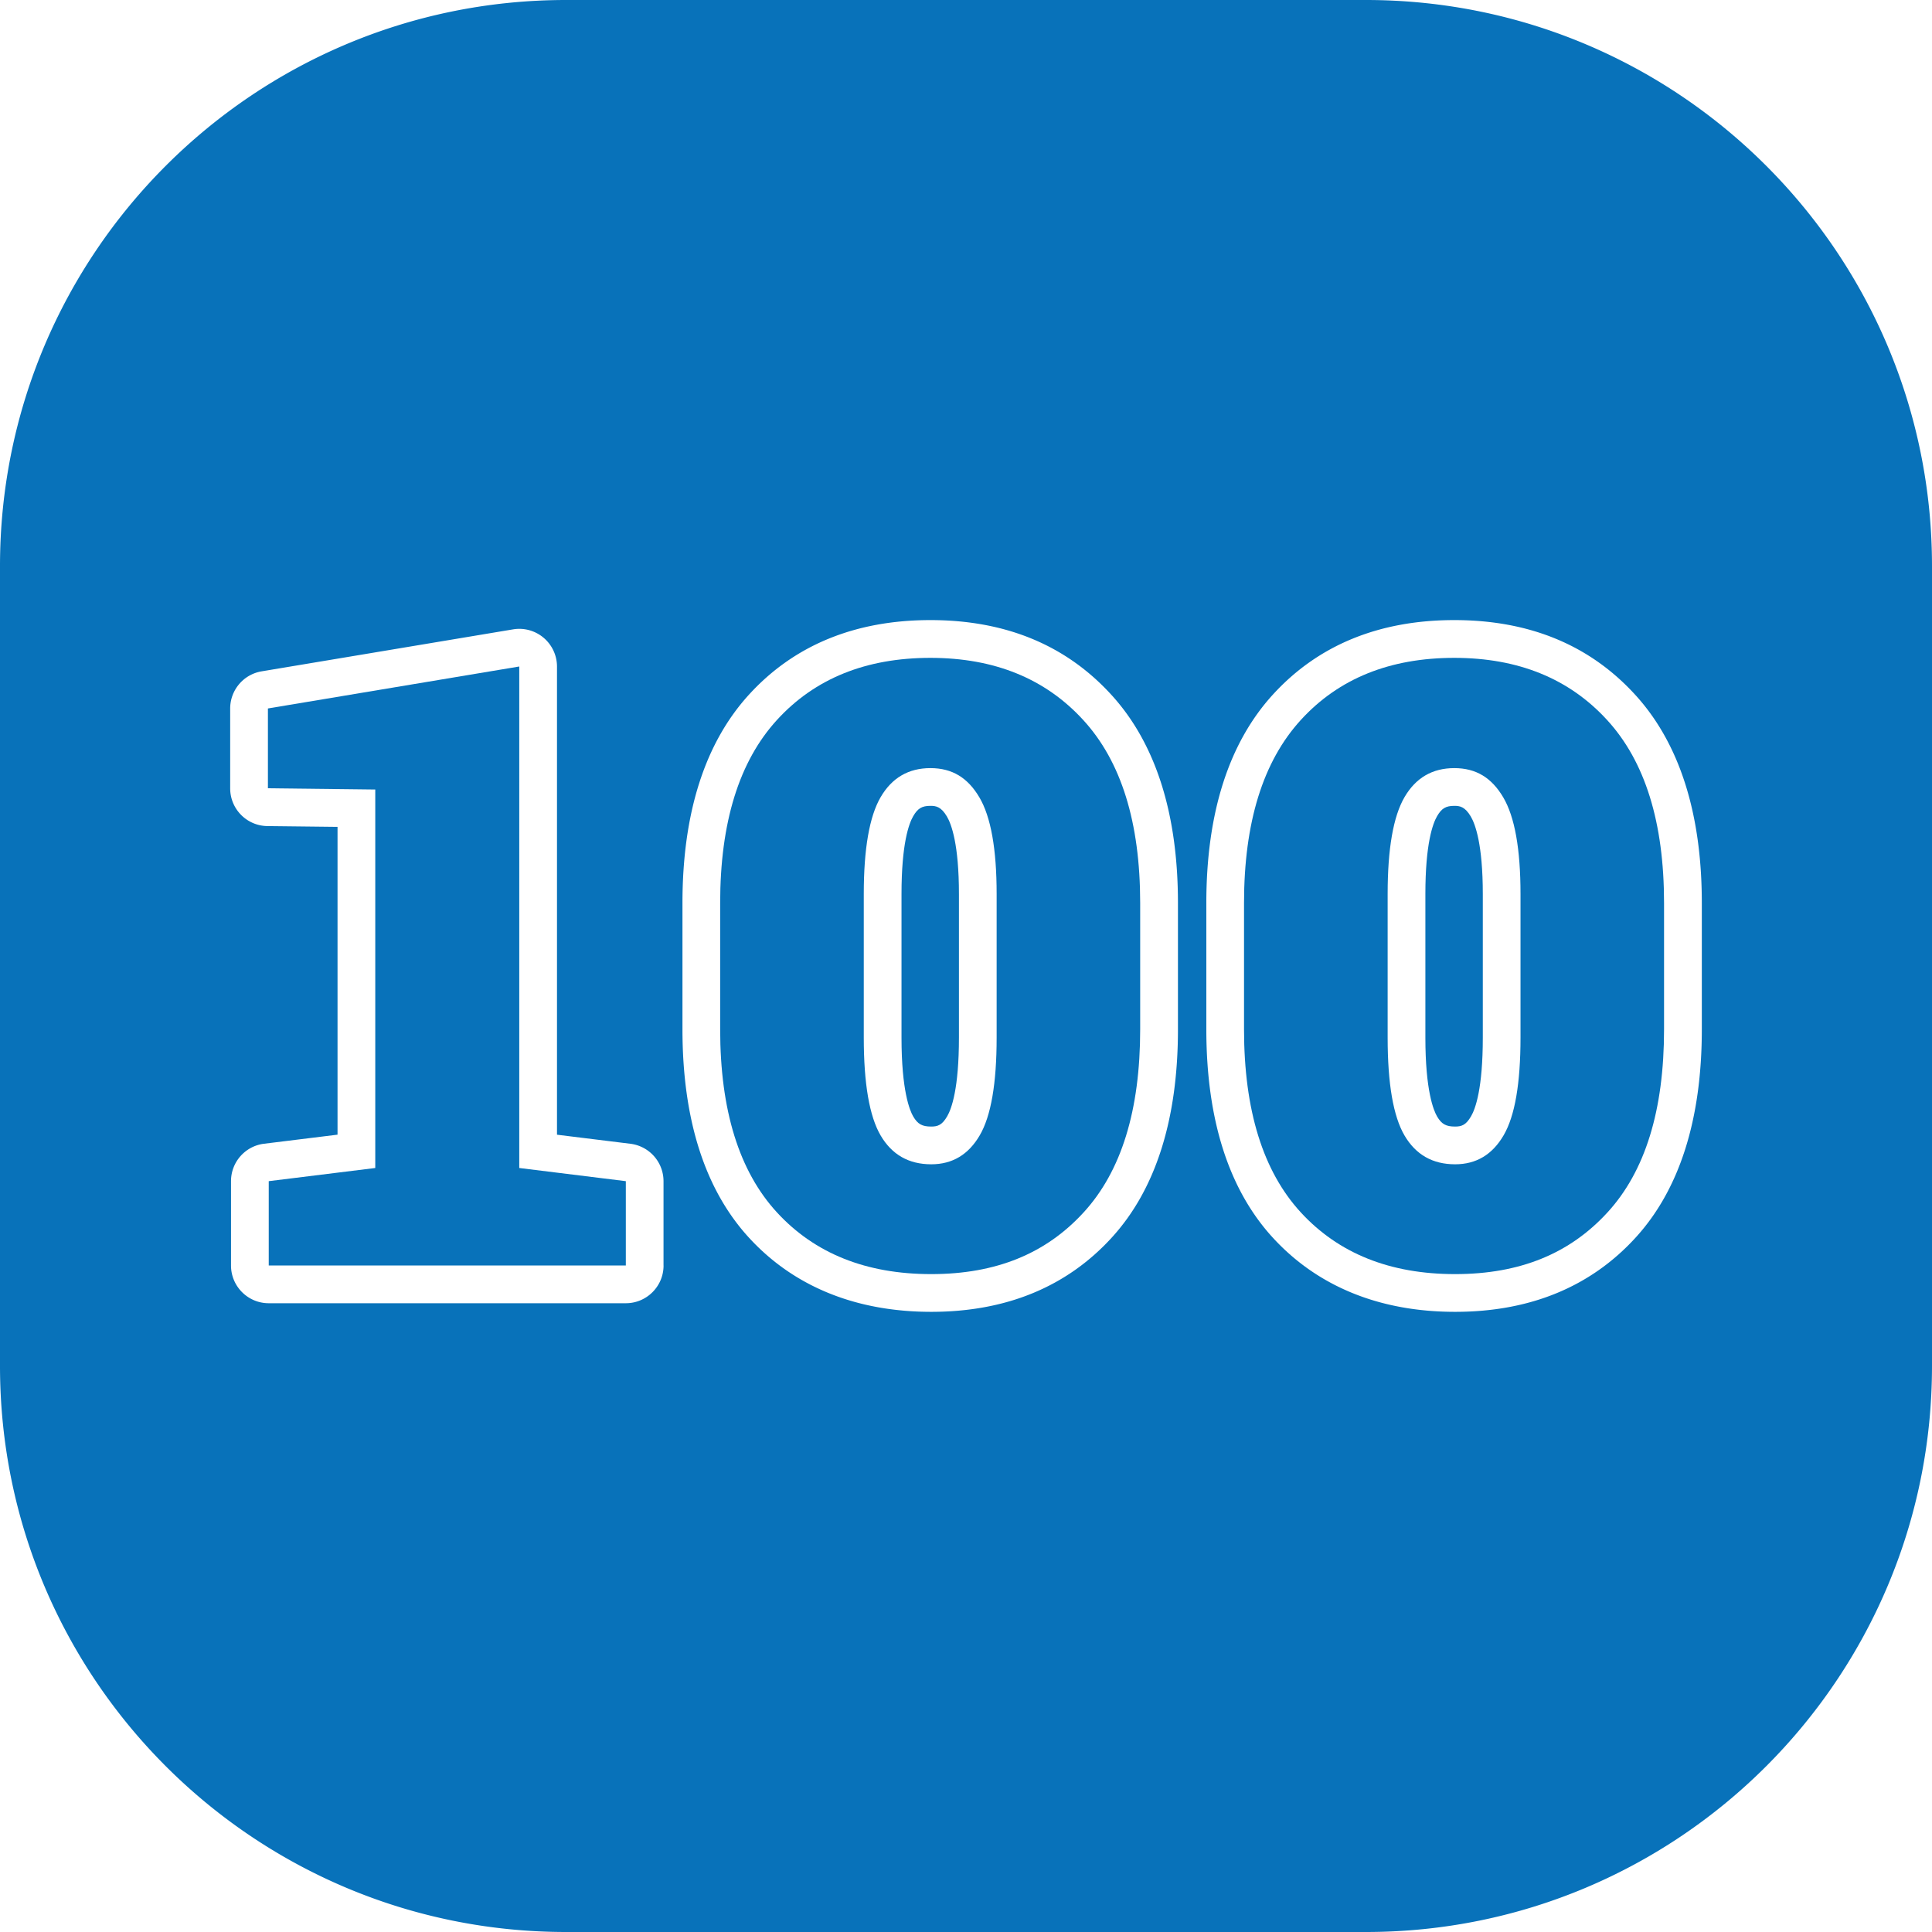
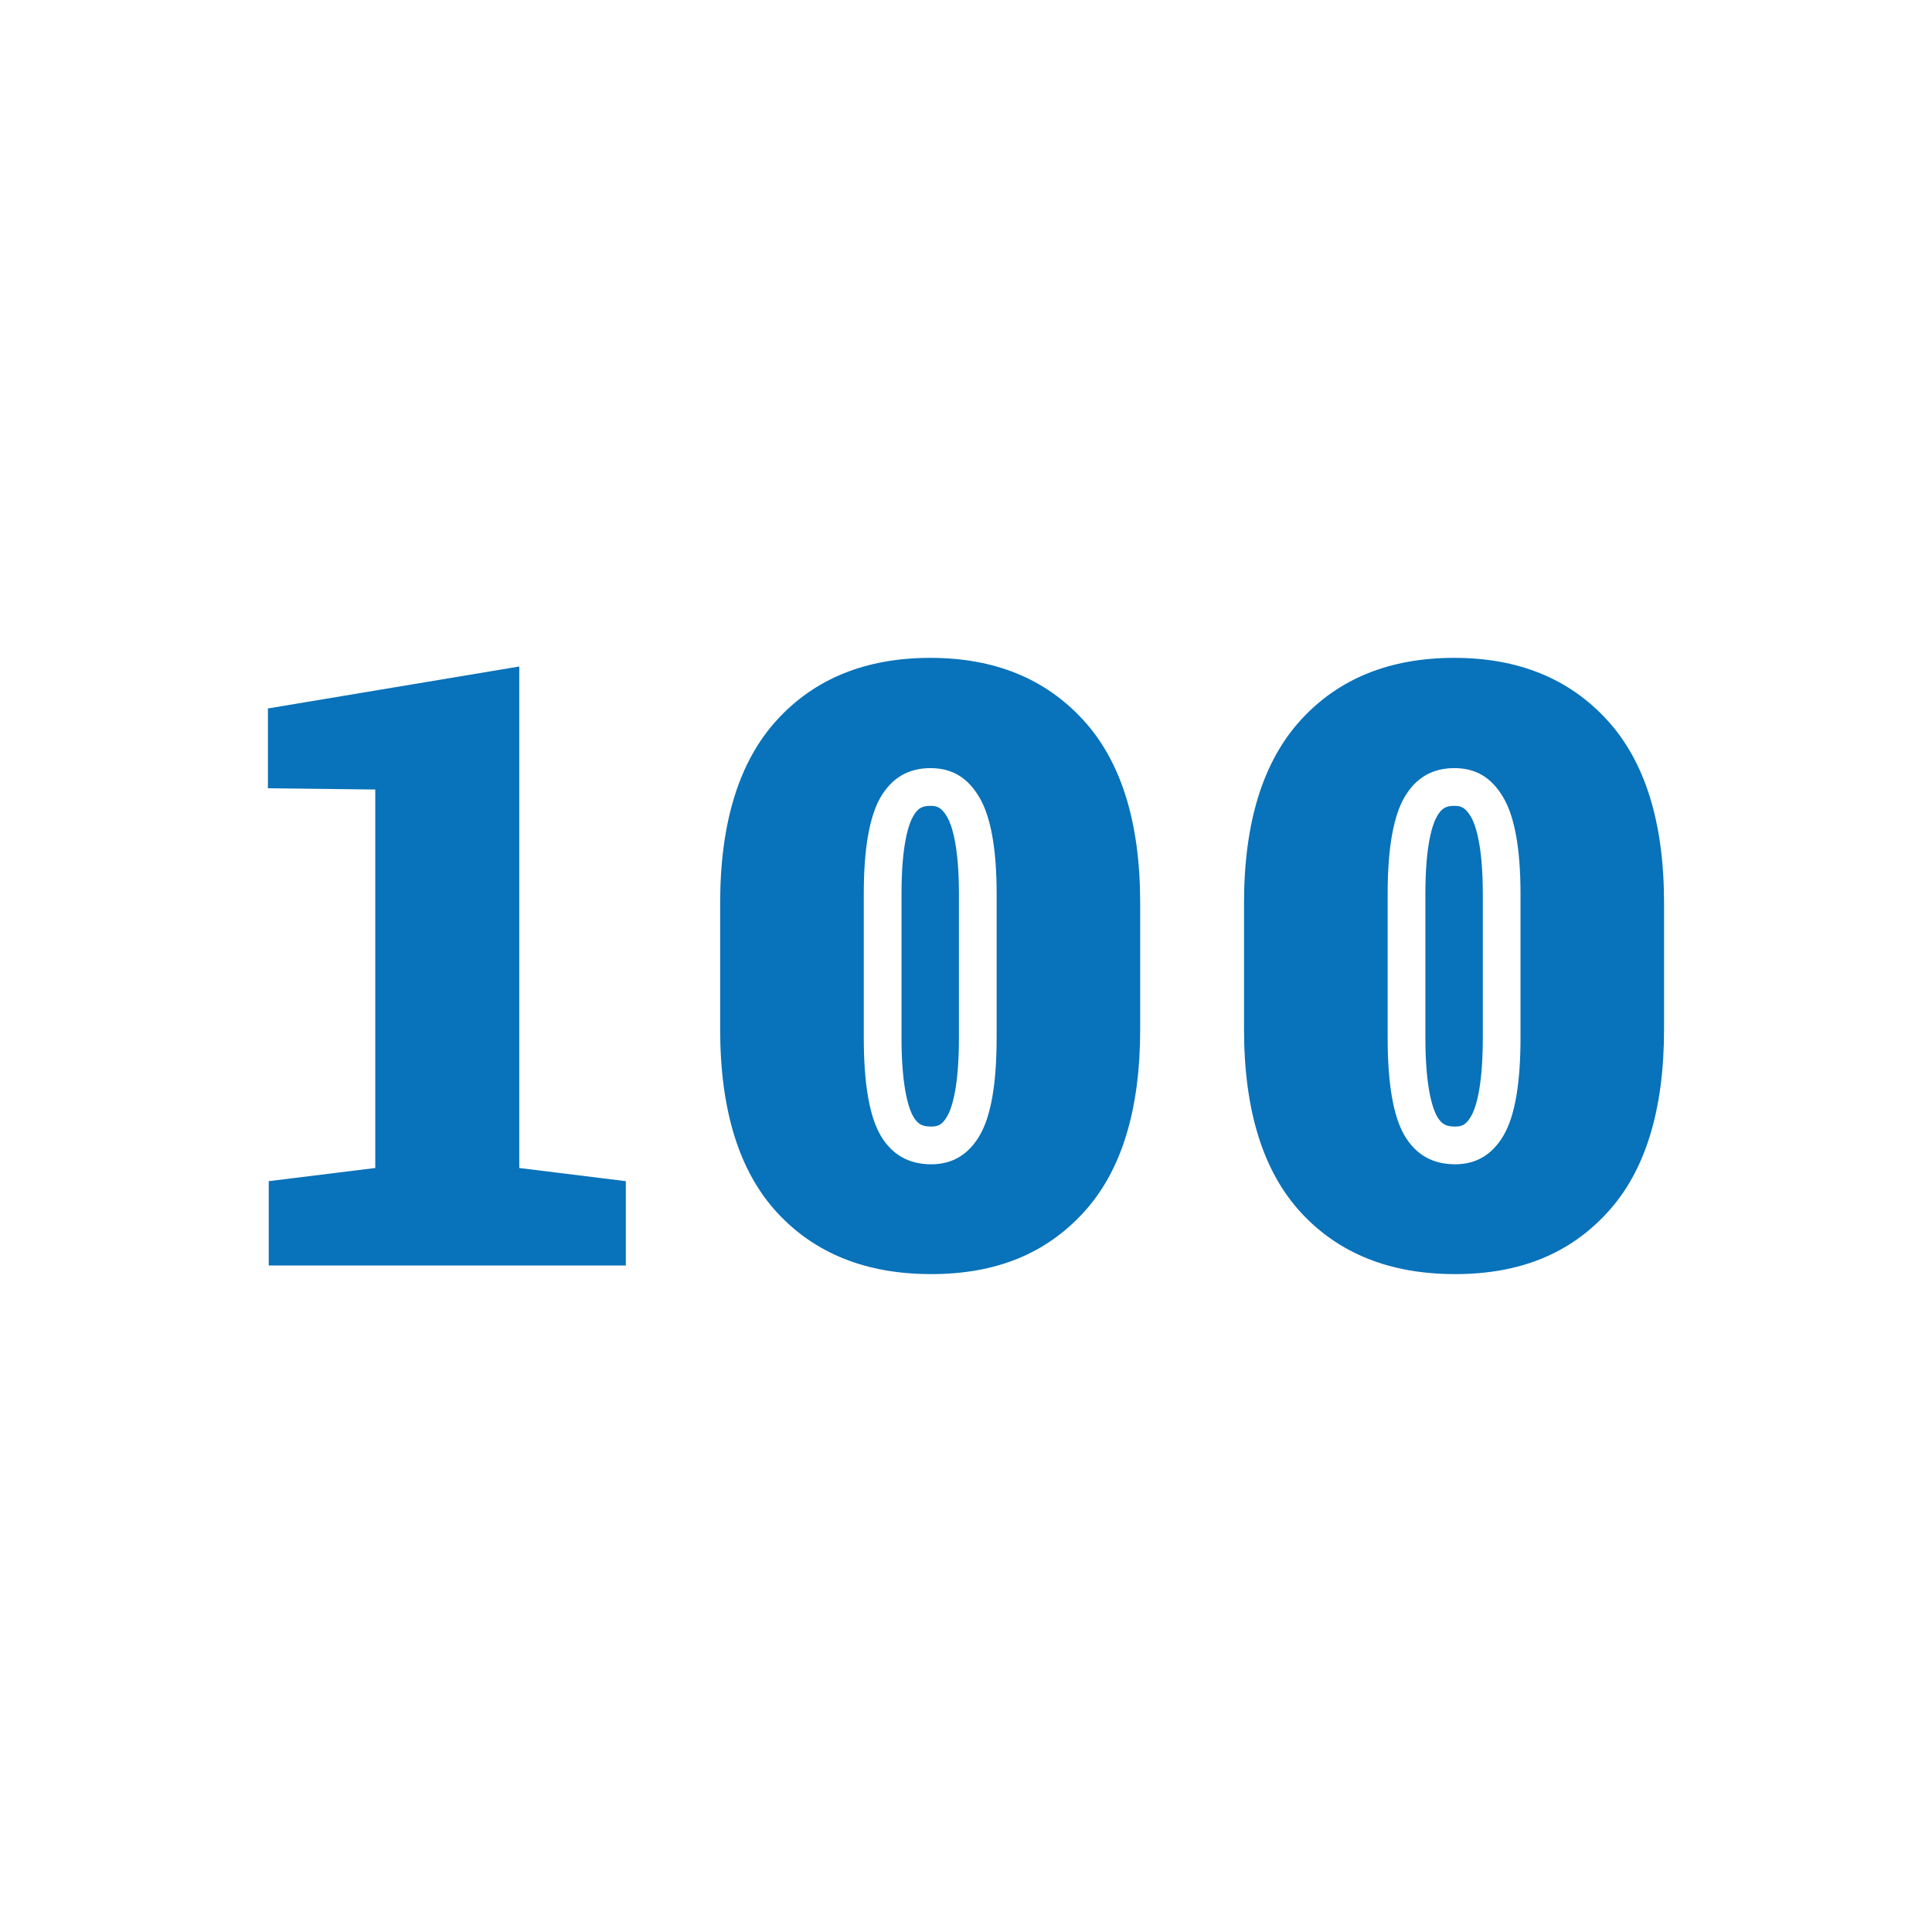
<svg xmlns="http://www.w3.org/2000/svg" version="1.1" width="512" height="512" x="0" y="0" viewBox="0 0 512 512" style="enable-background:new 0 0 512 512" xml:space="preserve" class="">
  <g>
    <g data-name="100">
      <path d="M246.57 174.34c-17.07 0-30.64 5.48-40.67 16.46s-15.05 27.15-15.05 48.51v33.47c0 21.44 5.02 37.61 15.05 48.52 10.03 10.9 23.66 16.35 40.88 16.35s30.41-5.45 40.39-16.35c10-10.9 14.99-27.07 14.99-48.52v-33.47c0-21.37-5.03-37.54-15.1-48.51-10.06-10.98-23.56-16.46-40.5-16.46zm17.55 100.63c0 12.13-1.48 20.77-4.47 25.89-2.98 5.12-7.26 7.69-12.86 7.69-5.95 0-10.42-2.54-13.41-7.63-2.98-5.09-4.47-13.74-4.47-25.95v-38.05c0-11.99 1.49-20.55 4.47-25.67 2.99-5.12 7.38-7.69 13.19-7.69s9.92 2.58 12.97 7.74 4.58 13.7 4.58 25.62zM385.4 213.56c-2.24 0-3.35.66-4.55 2.72-1.16 1.99-3.11 7.34-3.11 20.64v38.05c0 14.07 2.17 19.3 3.1 20.9 1.19 2.03 2.35 2.68 4.78 2.68 1.75 0 2.89-.42 4.22-2.71 1.17-2 3.12-7.36 3.12-20.87v-38.05c0-13.18-2-18.52-3.18-20.53-1.55-2.62-2.9-2.83-4.37-2.83zM137.61 176.63 71 187.75v21.15l28.45.33v100.3l-28.23 3.49v22.35h94.63v-22.35l-28.24-3.49z" fill="#0872ba" data-original="#000000" class="" opacity="1" />
      <path d="M246.57 213.56c-2.24 0-3.35.66-4.55 2.72-1.16 1.99-3.11 7.34-3.11 20.64v38.05c0 14.07 2.17 19.3 3.1 20.9 1.19 2.03 2.35 2.68 4.78 2.68 1.75 0 2.89-.42 4.22-2.71 1.17-2 3.12-7.36 3.12-20.87v-38.05c0-13.18-2-18.52-3.18-20.53-1.55-2.62-2.9-2.83-4.37-2.83zM385.4 174.34c-17.07 0-30.64 5.48-40.67 16.46s-15.05 27.15-15.05 48.51v33.47c0 21.44 5.02 37.61 15.05 48.52 10.03 10.9 23.66 16.35 40.88 16.35s30.41-5.45 40.39-16.35c10-10.9 14.99-27.07 14.99-48.52v-33.47c0-21.37-5.03-37.54-15.1-48.51-10.06-10.98-23.56-16.46-40.5-16.46zm17.55 100.63c0 12.13-1.48 20.77-4.47 25.89-2.98 5.12-7.26 7.69-12.86 7.69-5.95 0-10.42-2.54-13.41-7.63-2.98-5.09-4.47-13.74-4.47-25.95v-38.05c0-11.99 1.49-20.55 4.47-25.67 2.99-5.12 7.38-7.69 13.19-7.69s9.92 2.58 12.97 7.74 4.58 13.7 4.58 25.62z" fill="#0872ba" data-original="#000000" class="" opacity="1" />
-       <path d="M362 0H150C67.16 0 0 67.16 0 150v212c0 82.84 67.16 150 150 150h212c82.84 0 150-67.16 150-150V150C512 67.16 444.84 0 362 0zM175.85 335.37c0 5.52-4.48 10-10 10H71.22c-5.52 0-10-4.48-10-10v-22.35c0-5.05 3.76-9.31 8.77-9.92l19.46-2.4v-81.57l-18.57-.21c-5.48-.06-9.88-4.52-9.88-10v-21.15c0-4.89 3.53-9.06 8.35-9.86l66.61-11.12c.55-.09 1.1-.14 1.65-.14 2.35 0 4.64.83 6.46 2.37 2.24 1.9 3.54 4.69 3.54 7.63v124.06l19.46 2.4a10 10 0 0 1 8.77 9.92v22.35zm136.32-62.58c0 23.93-5.93 42.52-17.62 55.27-11.91 13-27.98 19.59-47.76 19.59s-36.29-6.59-48.24-19.58c-11.74-12.76-17.69-31.36-17.69-55.29v-33.47c0-23.84 5.94-42.43 17.66-55.26 11.95-13.08 28.12-19.72 48.05-19.72s35.89 6.63 47.87 19.71c11.76 12.82 17.73 31.42 17.73 55.27v33.47zm138.83 0c0 23.93-5.93 42.52-17.62 55.27-11.91 13-27.98 19.59-47.76 19.59s-36.29-6.59-48.24-19.58c-11.74-12.76-17.69-31.36-17.69-55.29v-33.47c0-23.84 5.94-42.43 17.66-55.26 11.95-13.08 28.12-19.72 48.05-19.72s35.89 6.63 47.87 19.71c11.76 12.82 17.73 31.42 17.73 55.27v33.47z" fill="#0872ba" data-original="#000000" class="" opacity="1" />
    </g>
  </g>
</svg>